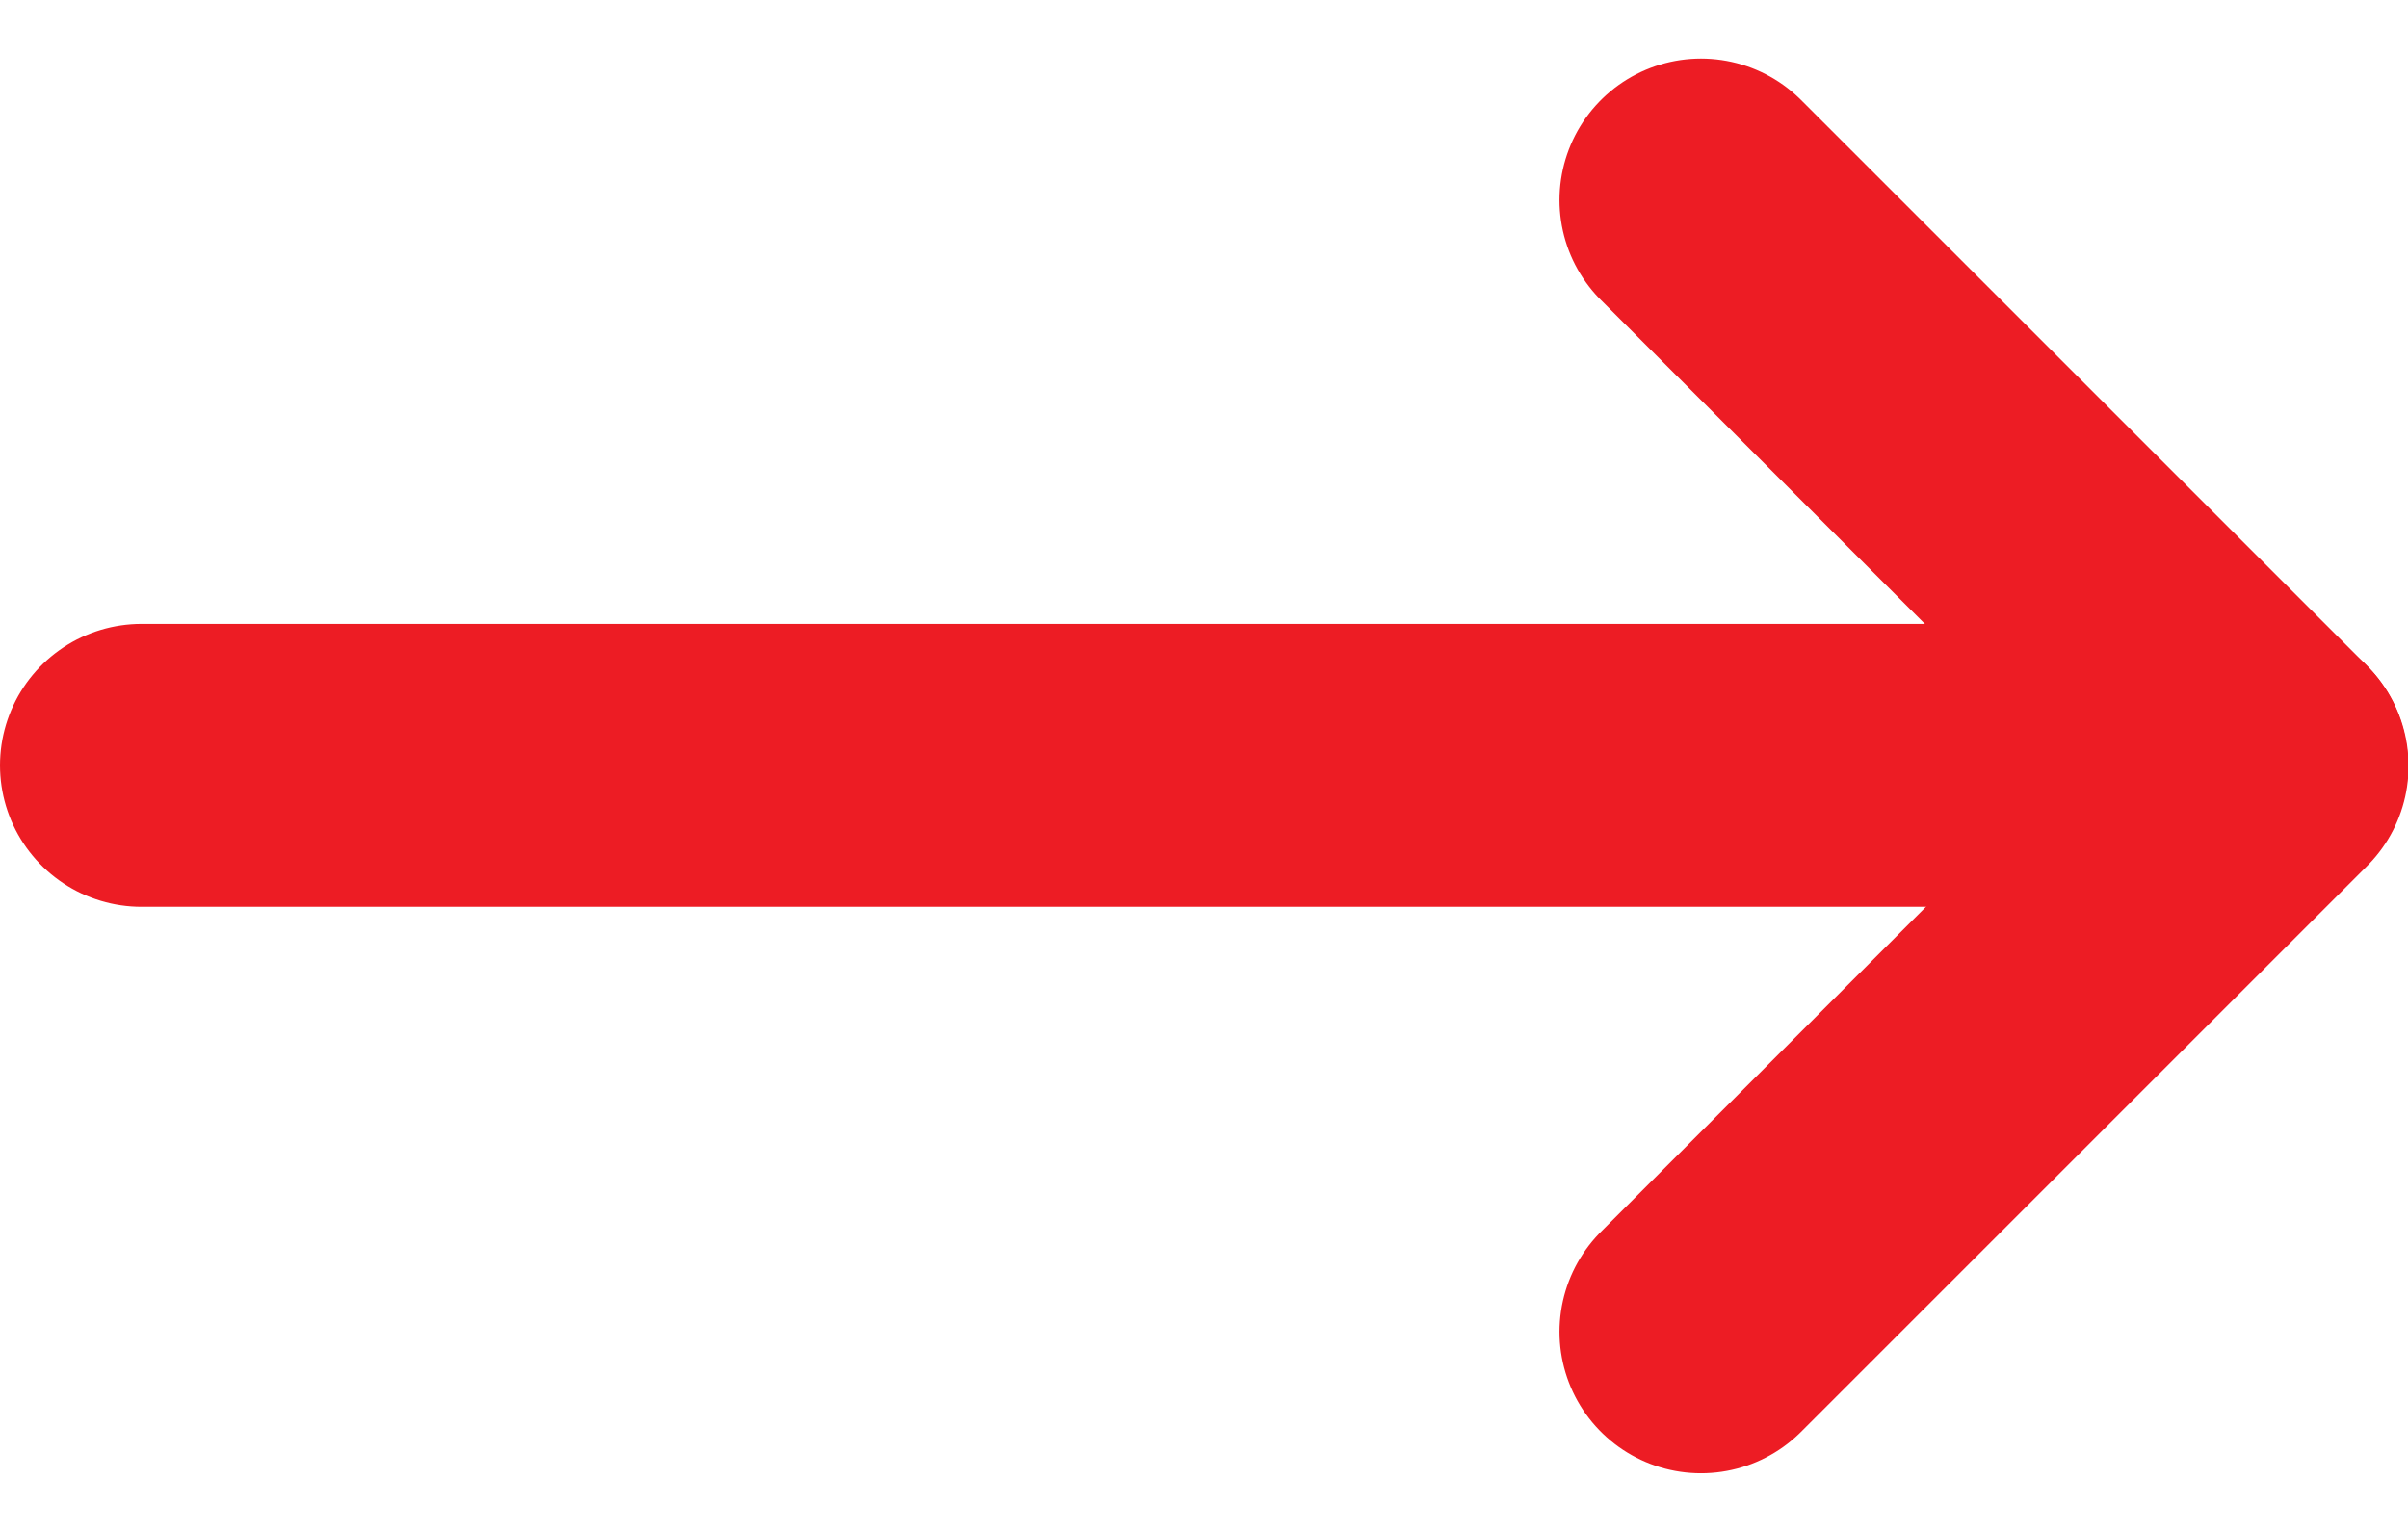
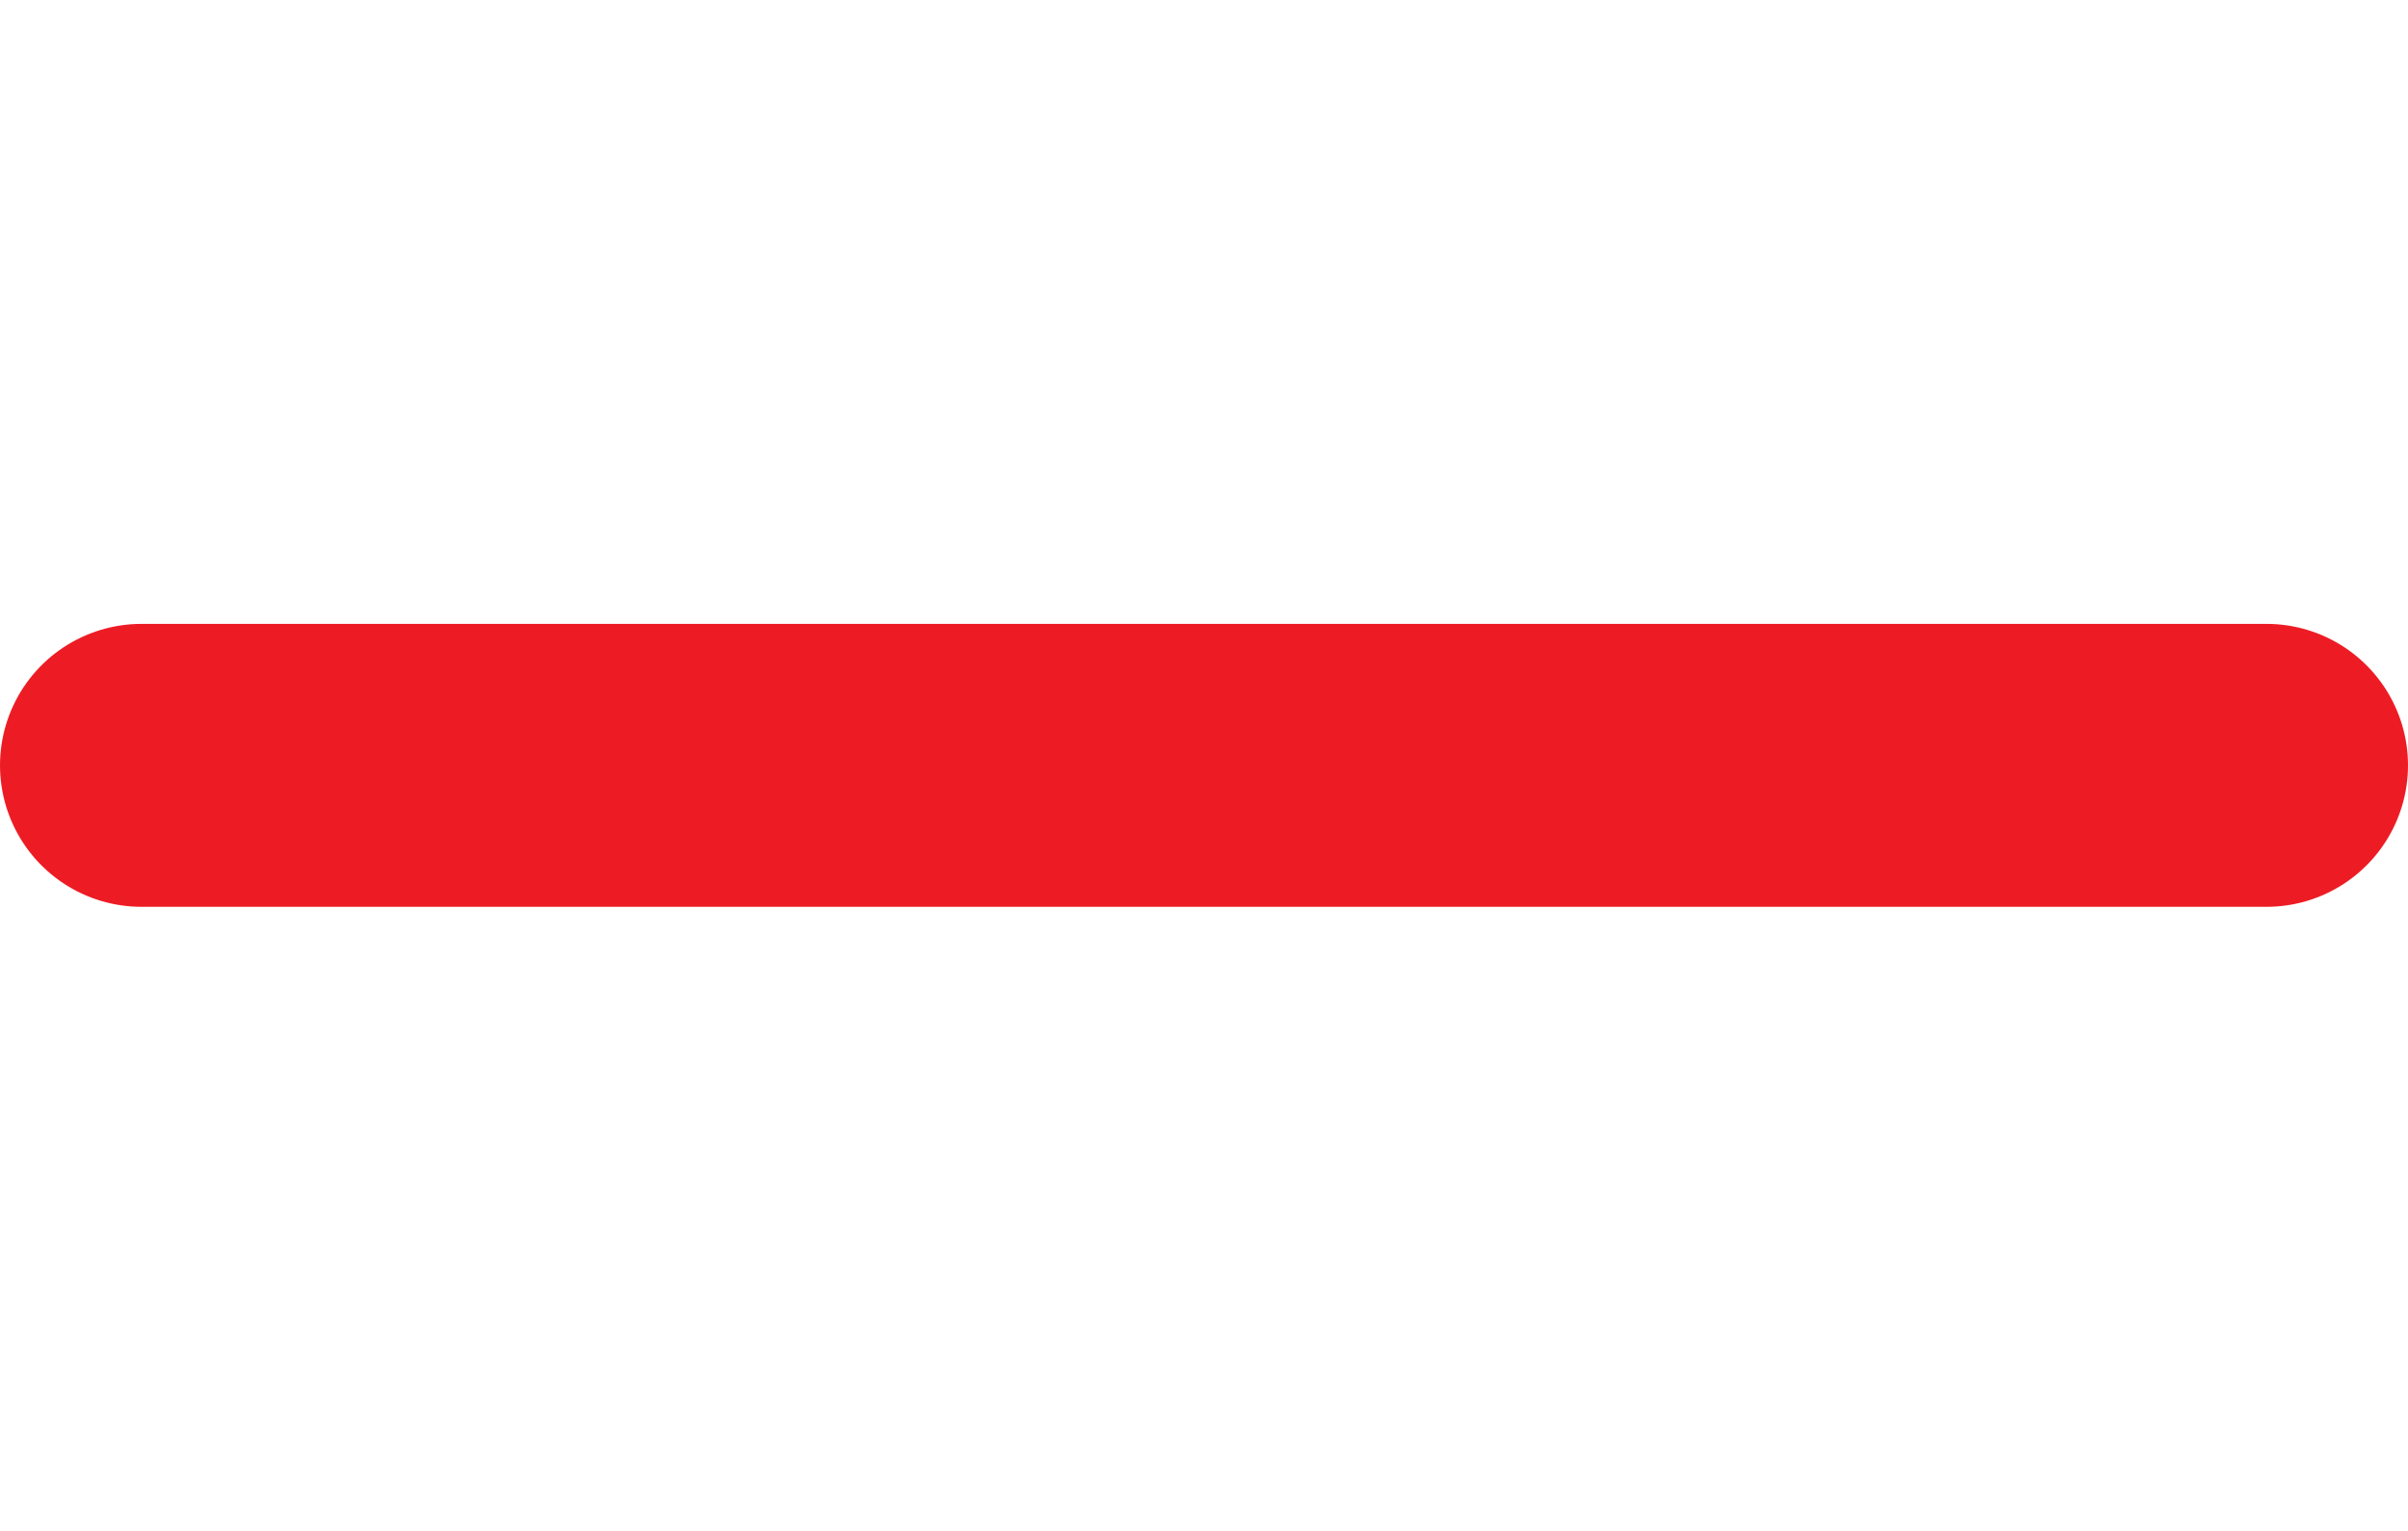
<svg xmlns="http://www.w3.org/2000/svg" width="17.016" height="10.822" viewBox="0 0 17.016 10.822">
  <g id="Group_802" data-name="Group 802" transform="translate(-371.5 -3534.697)">
    <line id="Line_62" data-name="Line 62" x2="15.016" transform="translate(372.5 3540.107)" fill="none" stroke="#ed1c24" stroke-linecap="round" stroke-width="2" />
-     <path id="Path_1341" data-name="Path 1341" d="M-6710.48,8576l4,4-4,4" transform="translate(7094 -5039.889)" fill="none" stroke="#ed1c24" stroke-linecap="round" stroke-linejoin="round" stroke-width="2" />
  </g>
</svg>